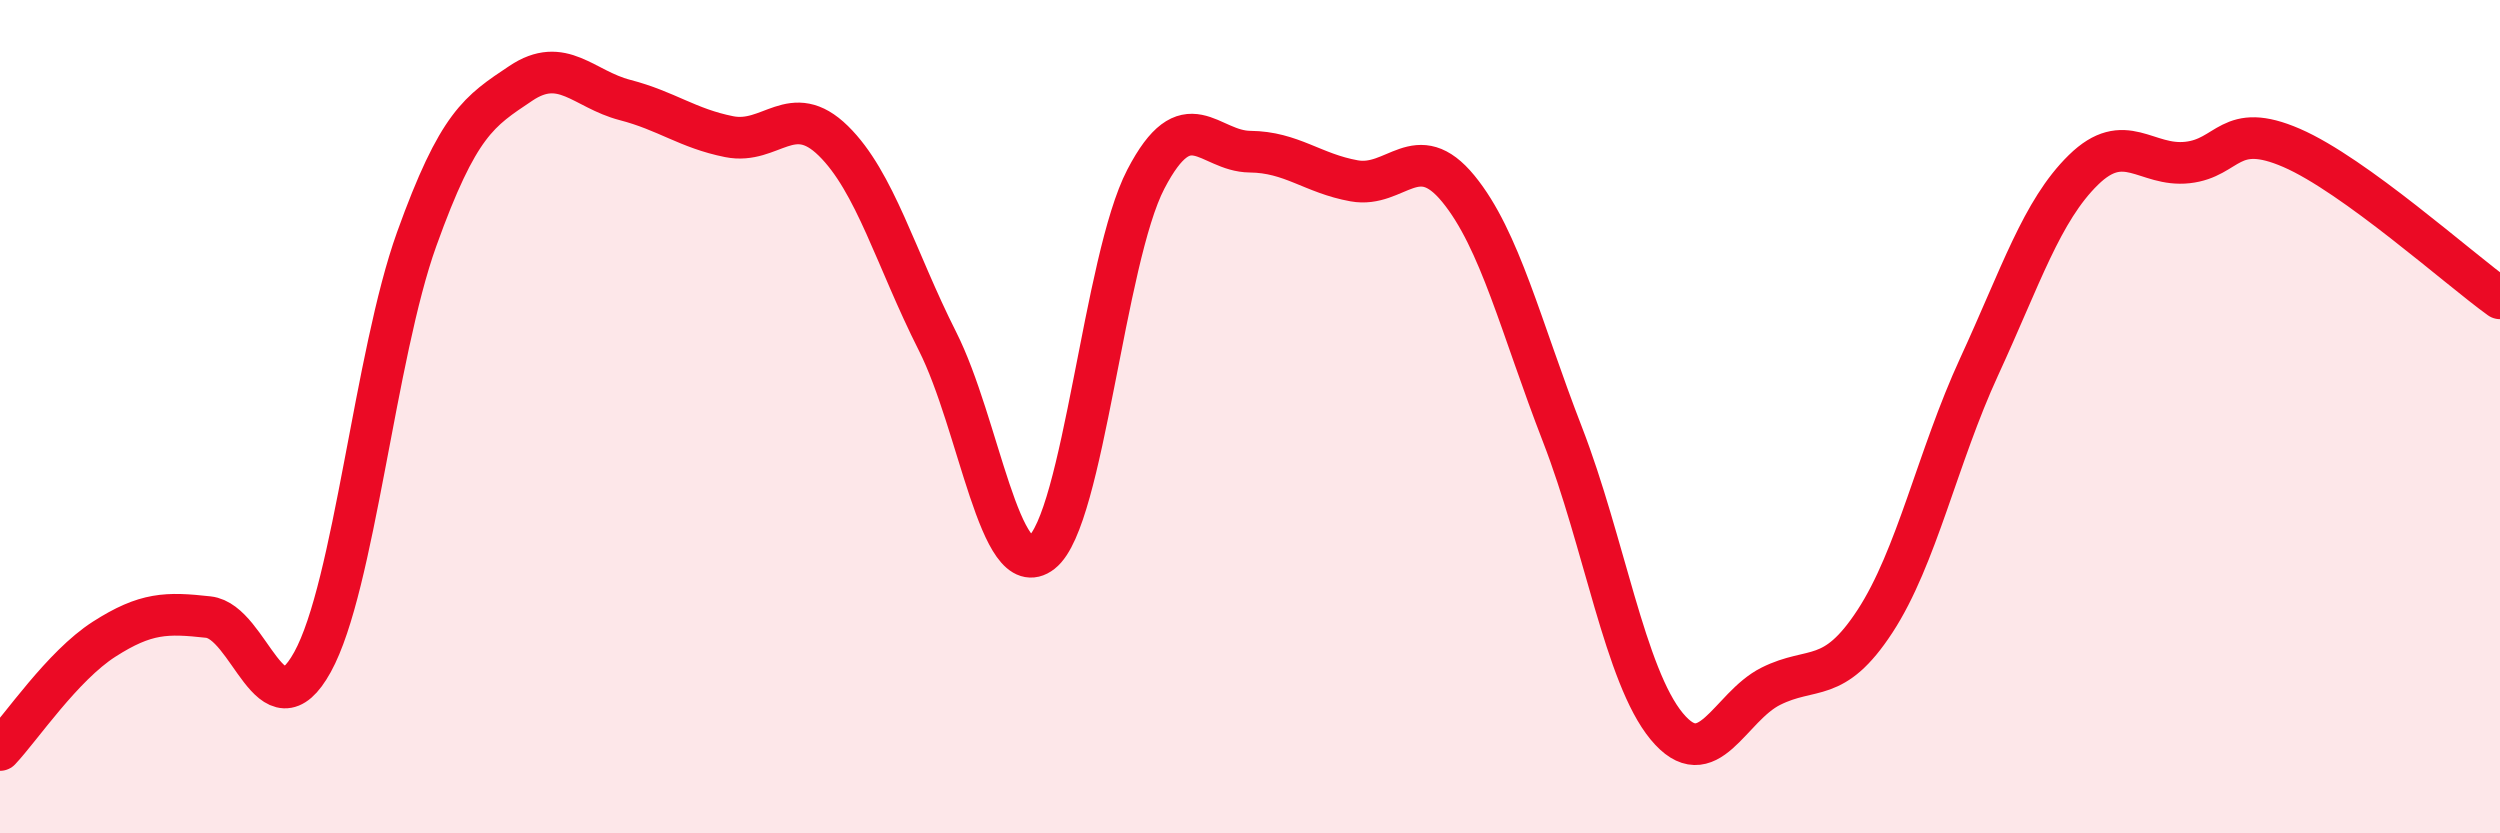
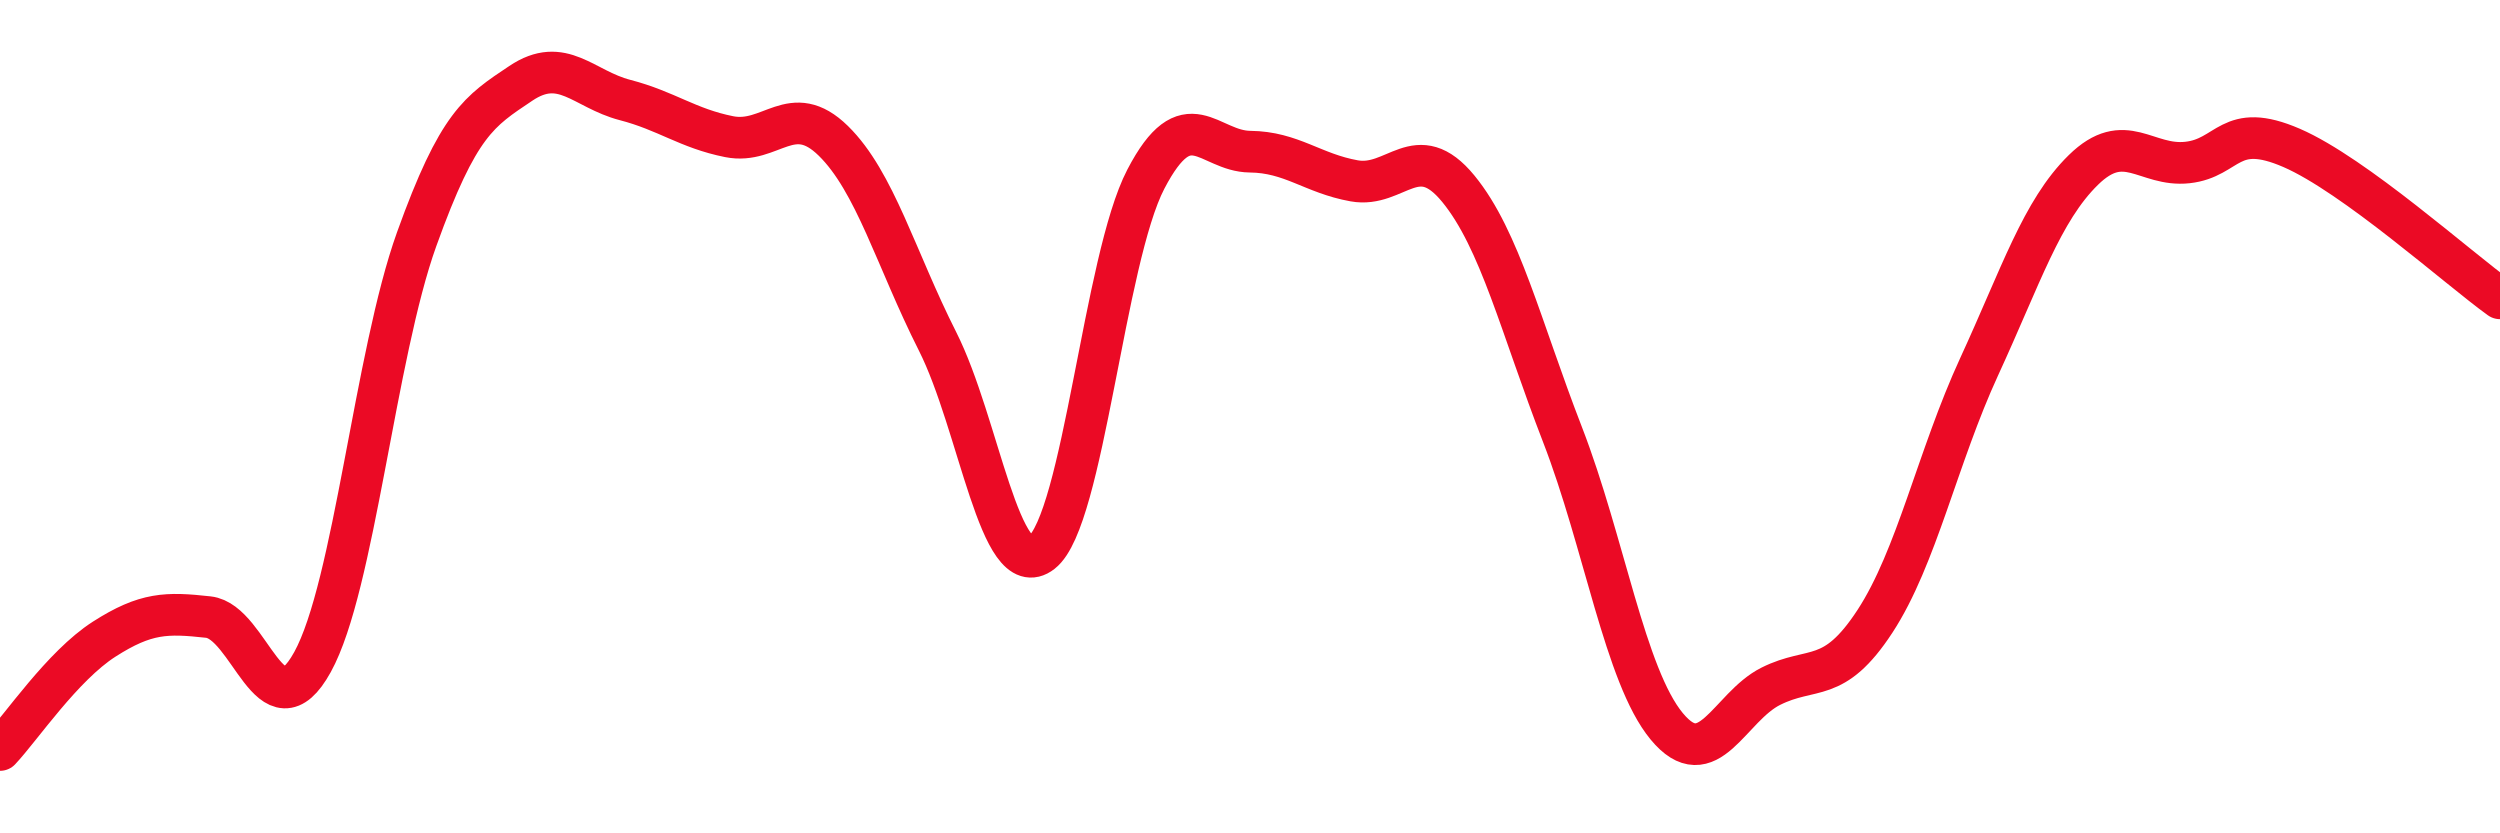
<svg xmlns="http://www.w3.org/2000/svg" width="60" height="20" viewBox="0 0 60 20">
-   <path d="M 0,18 C 0.5,17.47 1.5,15.98 2.5,15.34 C 3.5,14.7 4,14.7 5,14.81 C 6,14.92 6.5,17.7 7.5,15.89 C 8.5,14.08 9,8.52 10,5.74 C 11,2.96 11.5,2.67 12.5,2 C 13.5,1.33 14,2.14 15,2.4 C 16,2.66 16.5,3.08 17.5,3.28 C 18.5,3.48 19,2.4 20,3.38 C 21,4.36 21.5,6.21 22.5,8.19 C 23.5,10.17 24,14.04 25,13.26 C 26,12.48 26.5,6.22 27.5,4.3 C 28.5,2.38 29,3.63 30,3.64 C 31,3.65 31.5,4.16 32.5,4.34 C 33.5,4.52 34,3.31 35,4.53 C 36,5.75 36.5,7.85 37.5,10.43 C 38.5,13.01 39,16.22 40,17.43 C 41,18.64 41.5,16.97 42.5,16.47 C 43.5,15.97 44,16.44 45,14.91 C 46,13.38 46.5,10.97 47.5,8.8 C 48.5,6.63 49,5.06 50,4.08 C 51,3.1 51.5,4.01 52.5,3.9 C 53.5,3.79 53.5,2.9 55,3.55 C 56.5,4.2 59,6.44 60,7.16L60 20L0 20Z" fill="#EB0A25" opacity="0.1" stroke-linecap="round" stroke-linejoin="round" />
  <path d="M 0,18 C 0.5,17.47 1.5,15.98 2.5,15.34 C 3.5,14.7 4,14.7 5,14.81 C 6,14.92 6.5,17.7 7.5,15.89 C 8.5,14.08 9,8.52 10,5.74 C 11,2.96 11.5,2.67 12.5,2 C 13.5,1.33 14,2.14 15,2.4 C 16,2.66 16.5,3.08 17.5,3.28 C 18.5,3.48 19,2.4 20,3.38 C 21,4.36 21.5,6.21 22.5,8.19 C 23.5,10.17 24,14.04 25,13.26 C 26,12.48 26.5,6.22 27.5,4.3 C 28.5,2.38 29,3.63 30,3.64 C 31,3.65 31.5,4.16 32.5,4.34 C 33.5,4.52 34,3.31 35,4.53 C 36,5.75 36.5,7.85 37.5,10.43 C 38.5,13.01 39,16.22 40,17.43 C 41,18.64 41.5,16.97 42.5,16.47 C 43.5,15.97 44,16.44 45,14.91 C 46,13.38 46.5,10.97 47.5,8.8 C 48.5,6.63 49,5.06 50,4.08 C 51,3.1 51.5,4.01 52.5,3.9 C 53.5,3.79 53.5,2.9 55,3.55 C 56.5,4.2 59,6.44 60,7.16" stroke="#EB0A25" stroke-width="1" fill="none" stroke-linecap="round" stroke-linejoin="round" />
</svg>